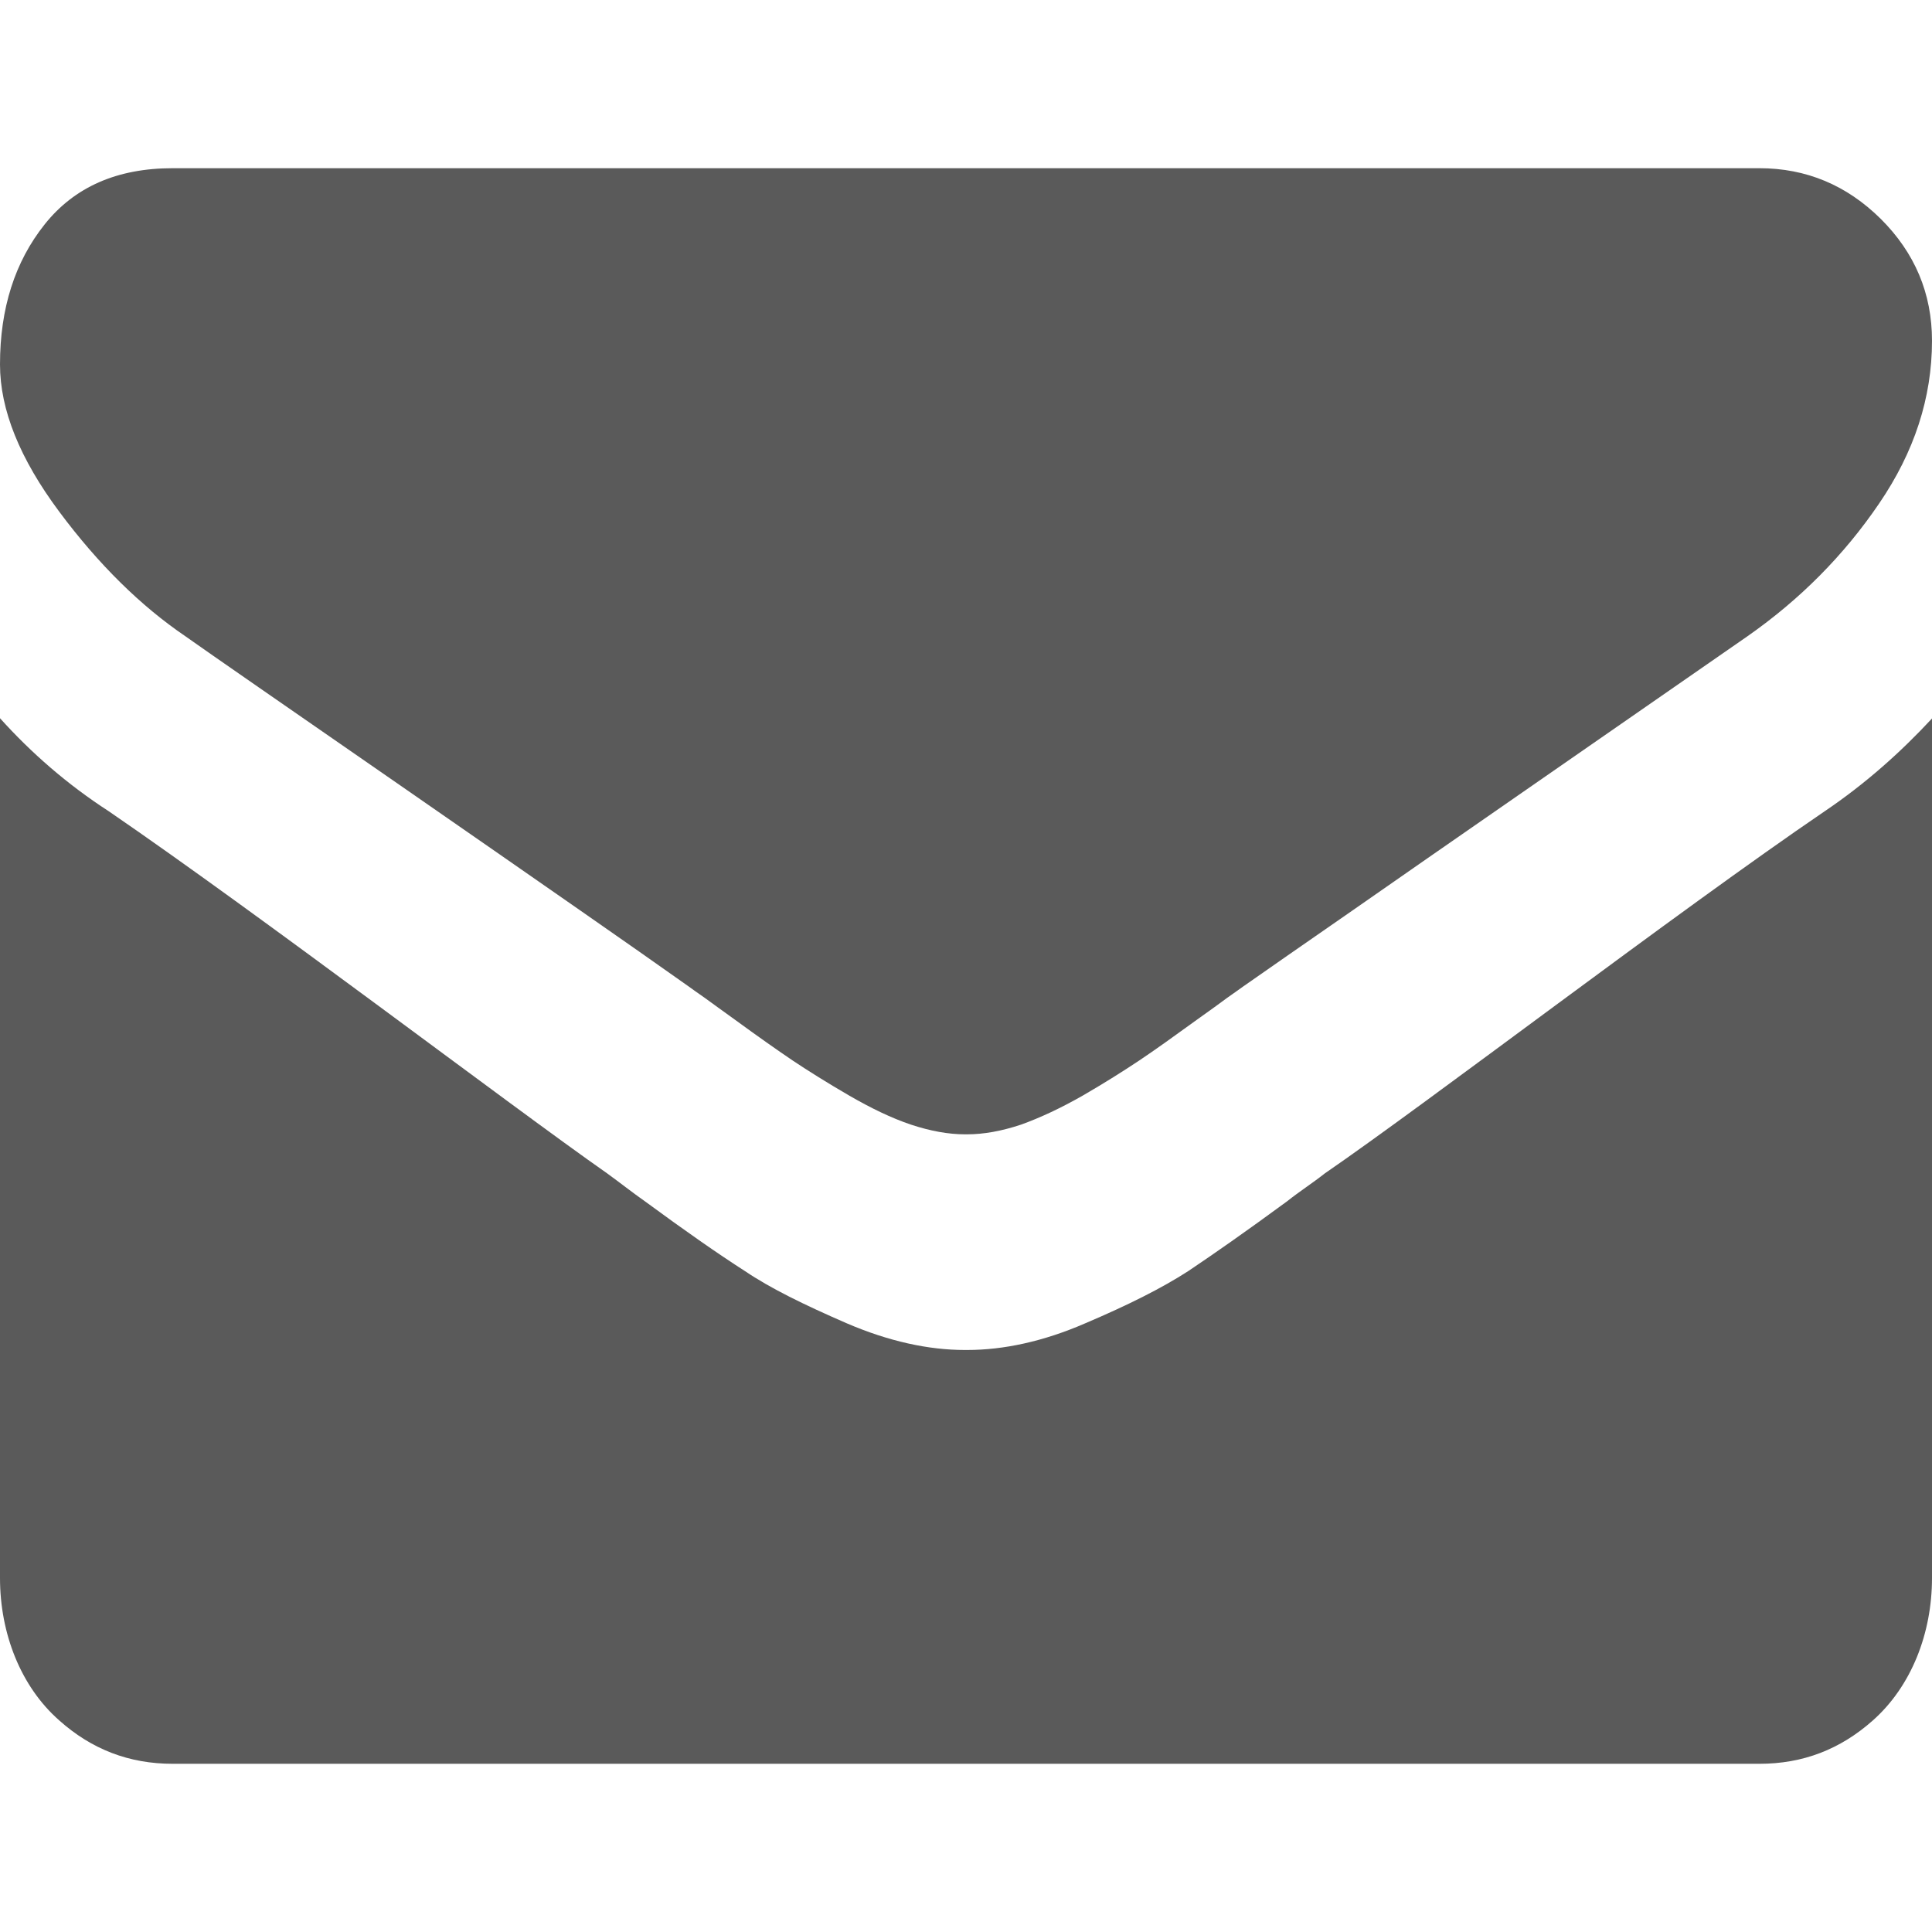
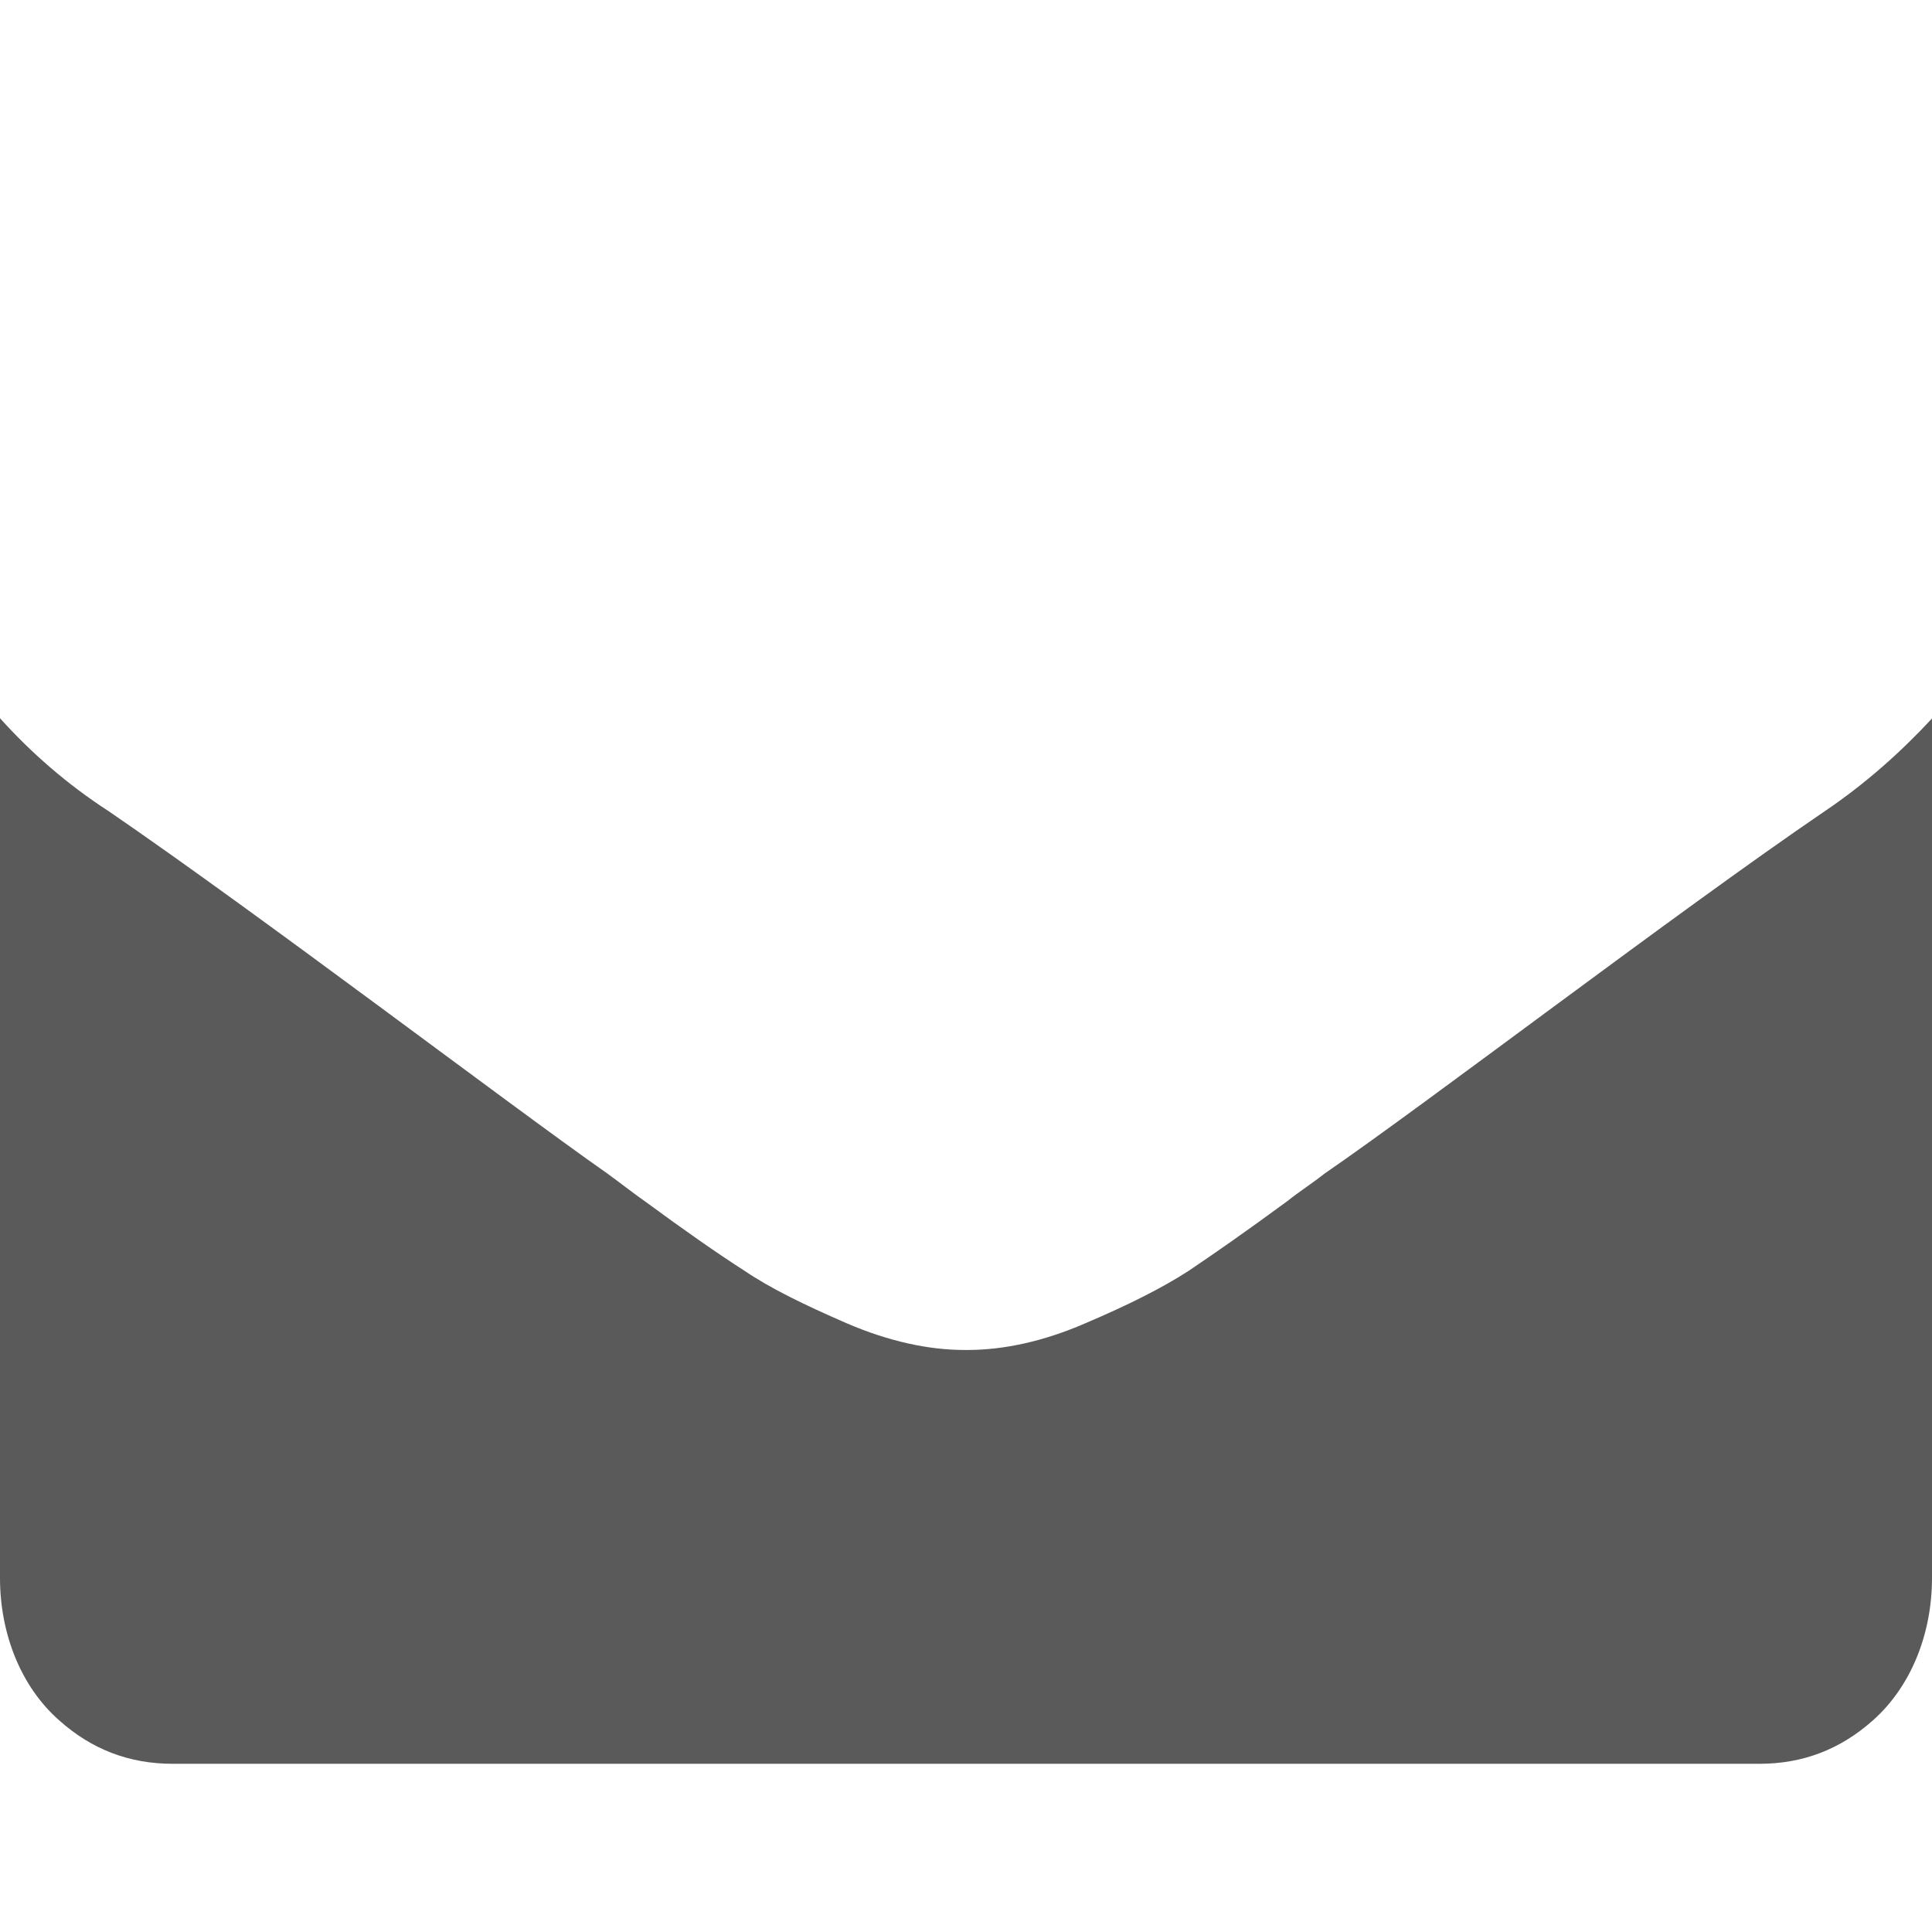
<svg xmlns="http://www.w3.org/2000/svg" version="1.1" id="Layer_1" x="0px" y="0px" width="16px" height="16px" viewBox="0 0 16 16" enable-background="new 0 0 16 16" xml:space="preserve">
  <g>
    <path fill="#5A5A5A" d="M16,12.838c0,0,0,0.15,0,0.23c0,0.459-0.171,0.897-0.49,1.18l0,0c-0.27,0.24-0.58,0.359-0.939,0.359H1.43   c-0.36,0-0.67-0.119-0.939-0.359l0,0C0.171,13.967,0,13.527,0,13.068c0-0.08,0-0.23,0-0.23v-6.89c0.26,0.289,0.56,0.55,0.9,0.77   c1.27,0.87,3.33,2.441,4.129,3c0.11,0.08,0.211,0.16,0.311,0.23c0.34,0.25,0.61,0.438,0.83,0.579c0.21,0.142,0.49,0.279,0.84,0.431   c0.35,0.151,0.681,0.222,0.98,0.222h0.02c0.3,0,0.631-0.07,0.98-0.222c0.35-0.149,0.63-0.289,0.85-0.431   c0.21-0.141,0.48-0.329,0.82-0.579c0.1-0.08,0.21-0.15,0.311-0.23c0.859-0.59,2.92-2.169,4.141-3c0.34-0.23,0.63-0.49,0.89-0.77   L16,12.838L16,12.838z" />
-     <path fill="#5A5A5A" d="M14.57,1.393H1.43c-0.46,0-0.813,0.155-1.06,0.465S0,2.554,0,3.018c0,0.376,0.164,0.781,0.491,1.22   c0.326,0.438,0.676,0.781,1.044,1.031C1.738,5.413,2.348,5.835,3.366,6.54c0.55,0.381,1.027,0.713,1.438,0.999   c0.35,0.243,0.651,0.455,0.9,0.631c0.028,0.021,0.073,0.052,0.134,0.095C5.901,8.312,5.984,8.37,6.084,8.443   c0.193,0.141,0.354,0.254,0.481,0.34C6.694,8.869,6.85,8.967,7.031,9.072C7.212,9.177,7.384,9.26,7.545,9.314   c0.161,0.053,0.31,0.08,0.446,0.08H8h0.009c0.138,0,0.286-0.027,0.446-0.08c0.161-0.058,0.332-0.138,0.514-0.242   C9.15,8.967,9.305,8.869,9.434,8.783s0.289-0.201,0.481-0.34c0.101-0.072,0.183-0.131,0.246-0.178   c0.062-0.043,0.104-0.074,0.134-0.095c0.193-0.136,0.497-0.346,0.903-0.628c0.739-0.516,1.831-1.271,3.274-2.273   c0.436-0.305,0.799-0.671,1.09-1.099C15.854,3.742,16,3.293,16,2.822c0-0.393-0.143-0.729-0.424-1.009   C15.293,1.533,14.958,1.393,14.57,1.393z" />
  </g>
</svg>